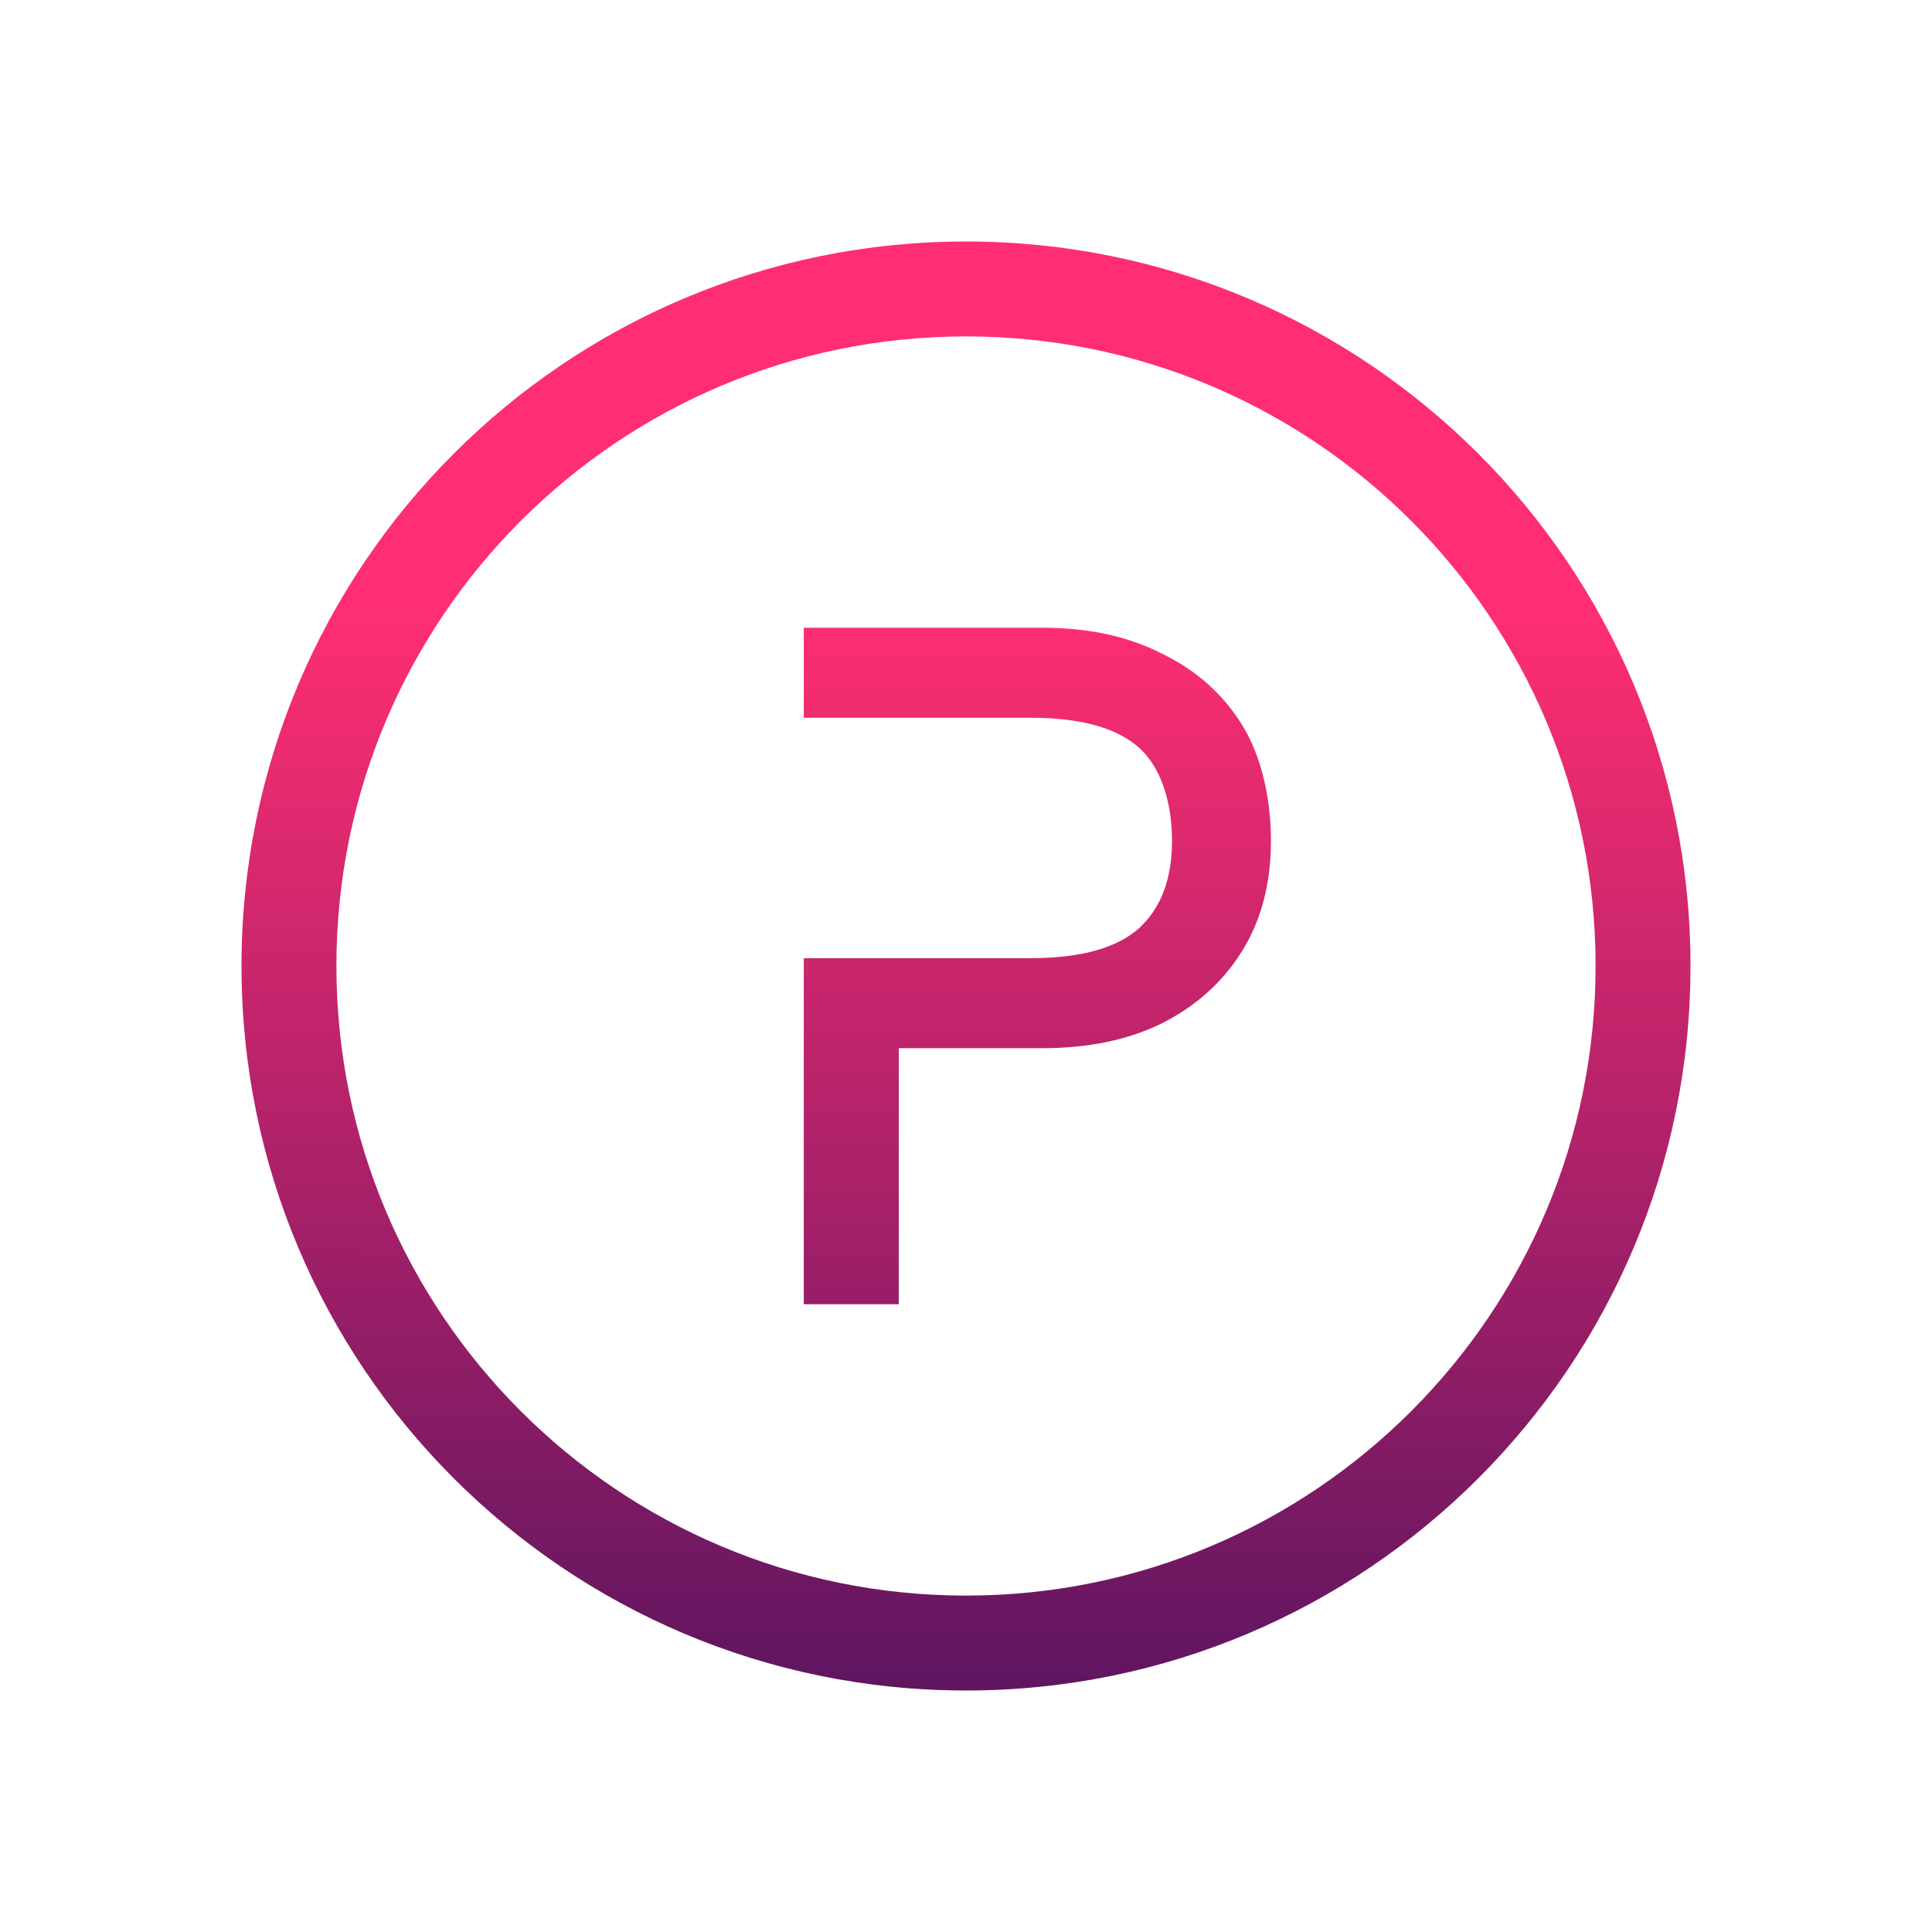
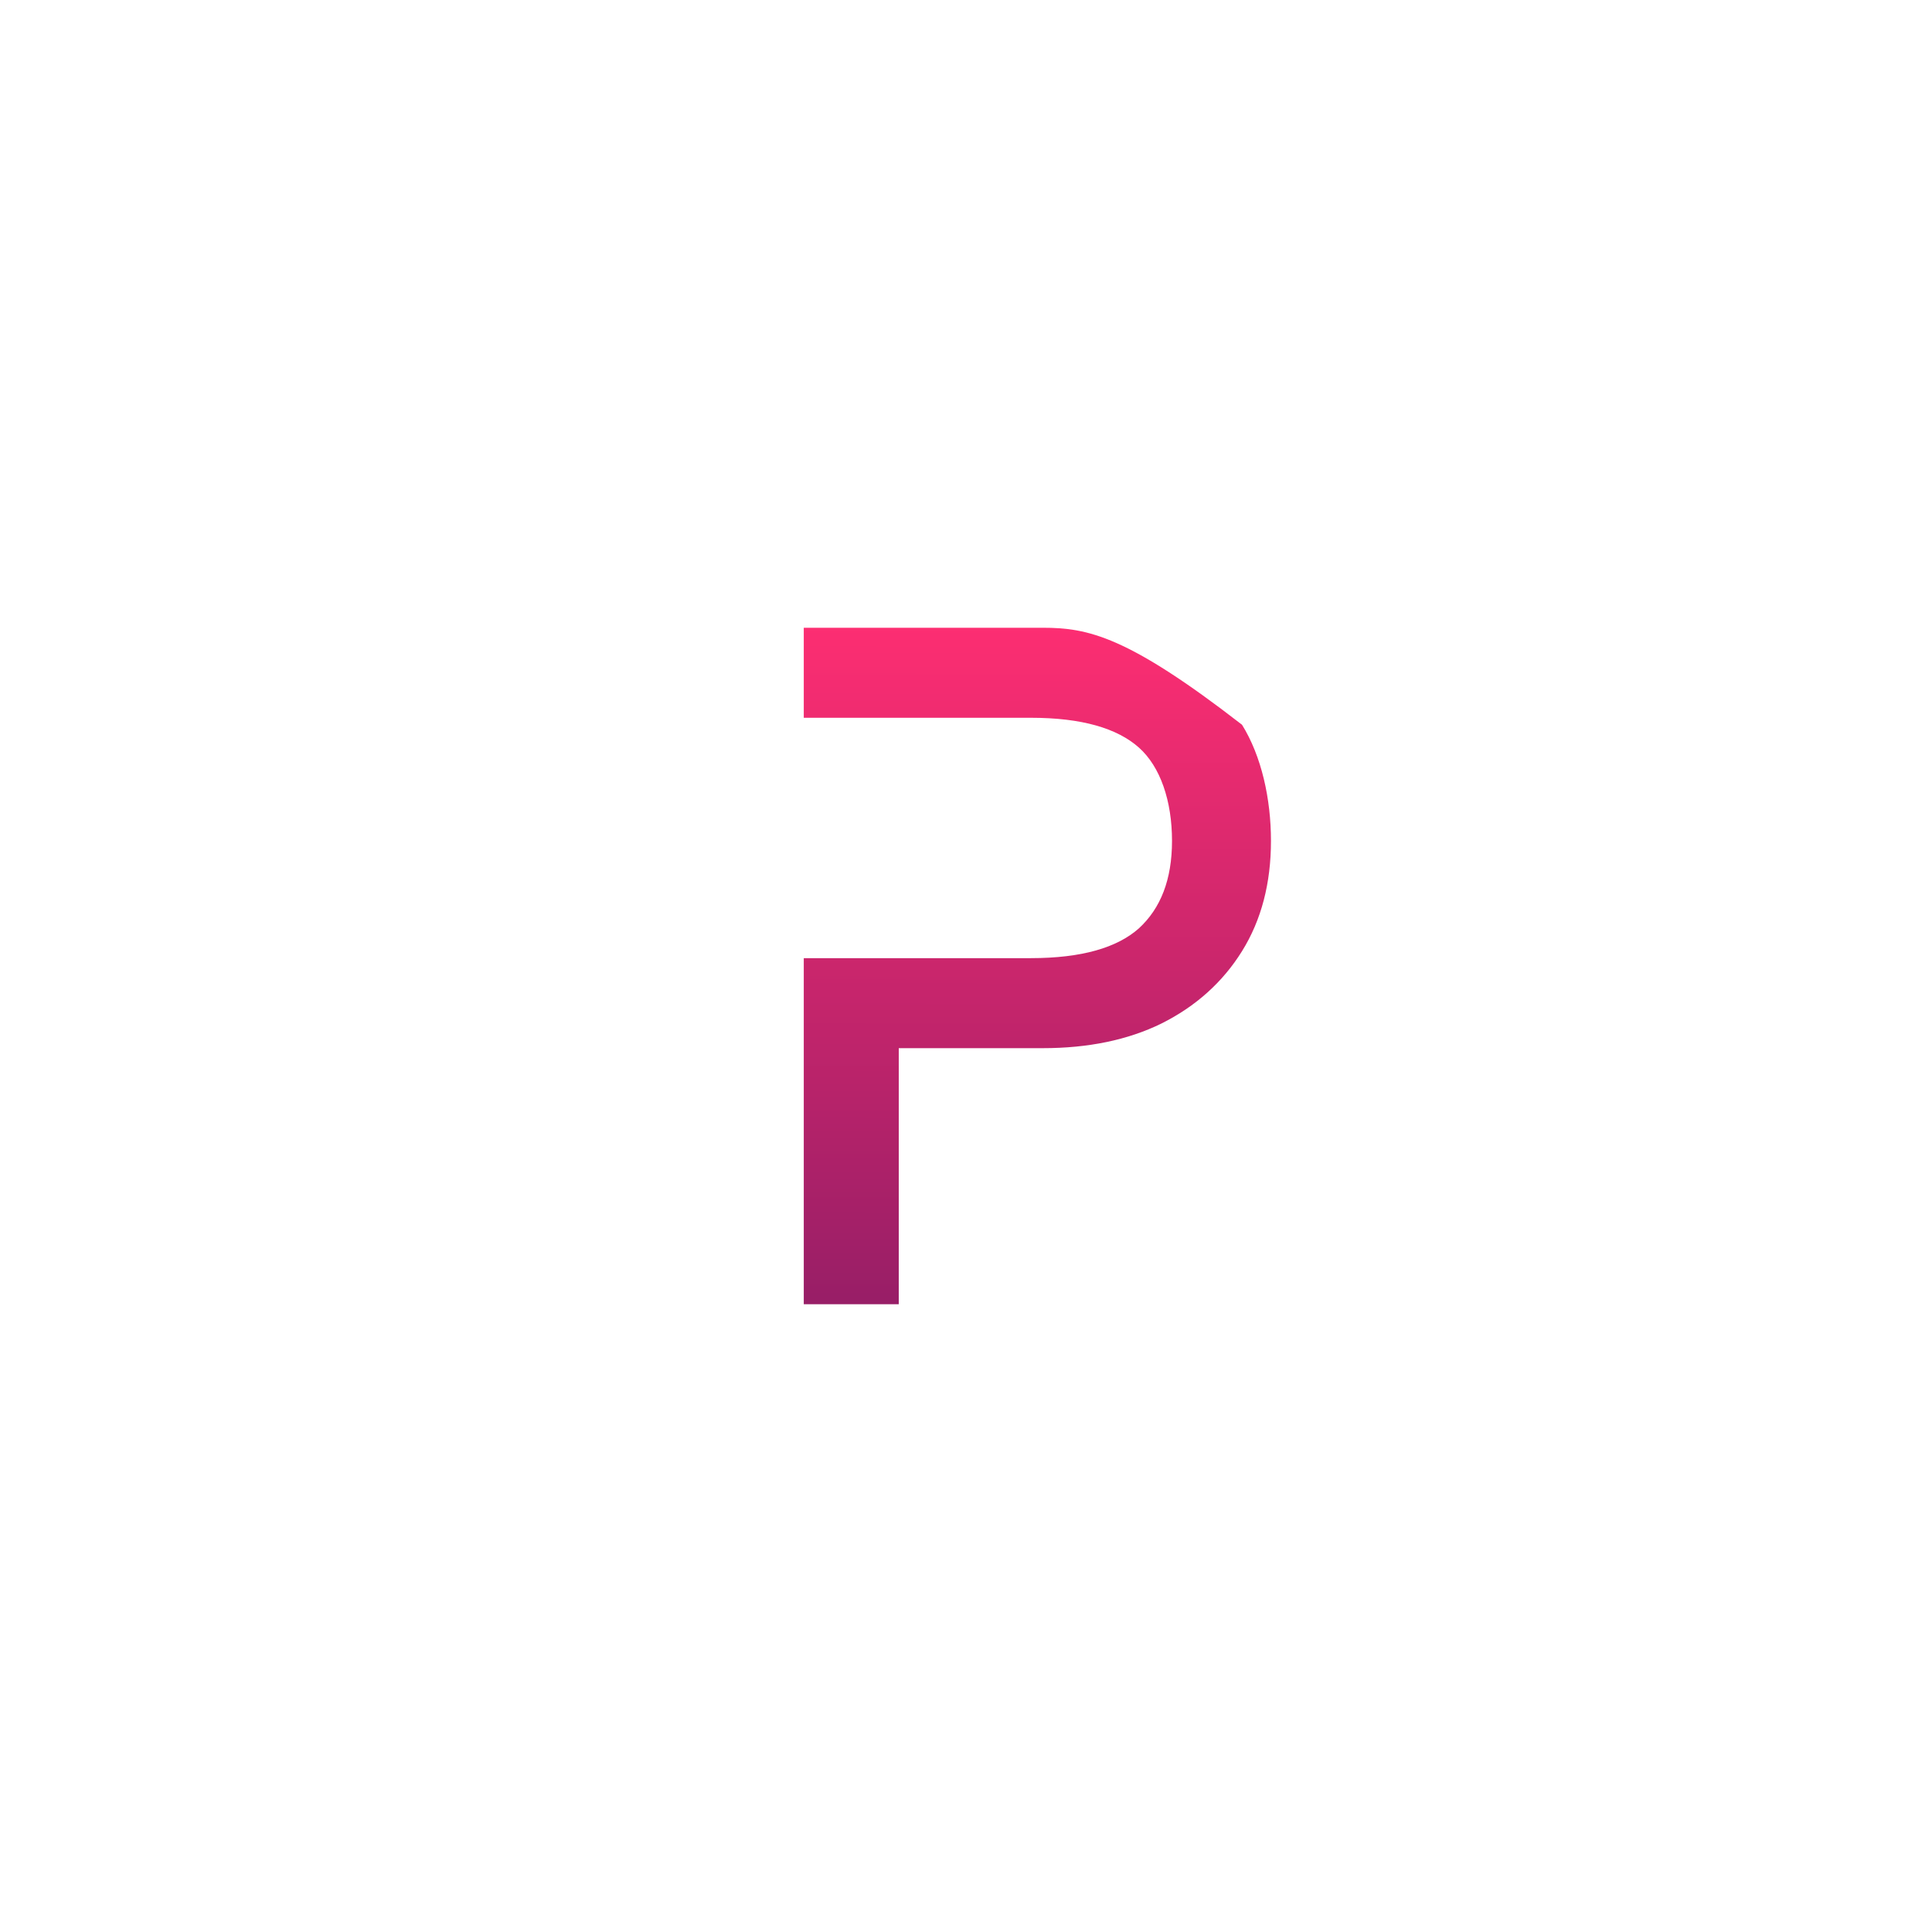
<svg xmlns="http://www.w3.org/2000/svg" width="320" height="320" viewBox="0 0 320 320" fill="none">
  <g filter="url(#filter0_d_1694_18570)">
-     <circle opacity="0.9" cx="160" cy="140" r="120" fill="white" />
-     <path d="M188.629 133.771C185.028 136.967 179.164 138.699 170.752 138.699H133.13V196.024H148.862V153.609H172.725C180.221 153.609 186.78 152.266 192.363 149.532L192.372 149.527C198.053 146.687 202.512 142.692 205.714 137.547C208.93 132.378 210.512 126.269 210.512 119.275C210.512 112.317 208.946 105.232 205.714 100.038C202.512 94.892 198.051 90.951 192.368 88.22C186.783 85.374 180.222 83.976 172.725 83.976H133.13V98.886H170.752C179.169 98.886 185.036 100.62 188.637 103.821C192.198 106.987 194.122 112.672 194.122 119.275C194.122 125.691 192.24 130.457 188.629 133.771Z" fill="url(#paint0_linear_1694_18570)" />
-     <path fill-rule="evenodd" clip-rule="evenodd" d="M280 140C280 206.274 226.274 260 160 260C93.726 260 40 206.274 40 140C40 73.726 93.726 20 160 20C226.274 20 280 73.726 280 140ZM264.28 140C264.28 197.592 217.592 244.28 160 244.28C102.408 244.28 55.72 197.592 55.72 140C55.72 82.408 102.408 35.72 160 35.72C217.592 35.72 264.28 82.408 264.28 140Z" fill="url(#paint1_linear_1694_18570)" />
+     <path d="M188.629 133.771C185.028 136.967 179.164 138.699 170.752 138.699H133.13V196.024H148.862V153.609H172.725C180.221 153.609 186.78 152.266 192.363 149.532L192.372 149.527C198.053 146.687 202.512 142.692 205.714 137.547C208.93 132.378 210.512 126.269 210.512 119.275C210.512 112.317 208.946 105.232 205.714 100.038C186.783 85.374 180.222 83.976 172.725 83.976H133.13V98.886H170.752C179.169 98.886 185.036 100.62 188.637 103.821C192.198 106.987 194.122 112.672 194.122 119.275C194.122 125.691 192.24 130.457 188.629 133.771Z" fill="url(#paint0_linear_1694_18570)" />
  </g>
  <defs>
    <filter id="filter0_d_1694_18570" x="0" y="0" width="320" height="320" color-interpolation-filters="sRGB">
      <feFlood flood-opacity="0" result="BackgroundImageFix" />
      <feColorMatrix in="SourceAlpha" type="matrix" values="0 0 0 0 0 0 0 0 0 0 0 0 0 0 0 0 0 0 127 0" result="hardAlpha" />
      <feOffset dy="20" />
      <feGaussianBlur stdDeviation="20" />
      <feColorMatrix type="matrix" values="0 0 0 0 0.118 0 0 0 0 0.118 0 0 0 0 0.118 0 0 0 0.1 0" />
      <feBlend mode="normal" in2="BackgroundImageFix" result="effect1_dropShadow_1694_18570" />
      <feBlend mode="normal" in="SourceGraphic" in2="effect1_dropShadow_1694_18570" result="shape" />
    </filter>
    <linearGradient id="paint0_linear_1694_18570" x1="594.024" y1="81.821" x2="593.599" y2="297.761" gradientUnits="userSpaceOnUse">
      <stop stop-color="#FF2E72" />
      <stop offset="0.935" stop-color="#4A125E" />
    </linearGradient>
    <linearGradient id="paint1_linear_1694_18570" x1="594.024" y1="81.821" x2="593.599" y2="297.761" gradientUnits="userSpaceOnUse">
      <stop stop-color="#FF2E72" />
      <stop offset="0.935" stop-color="#4A125E" />
    </linearGradient>
  </defs>
</svg>